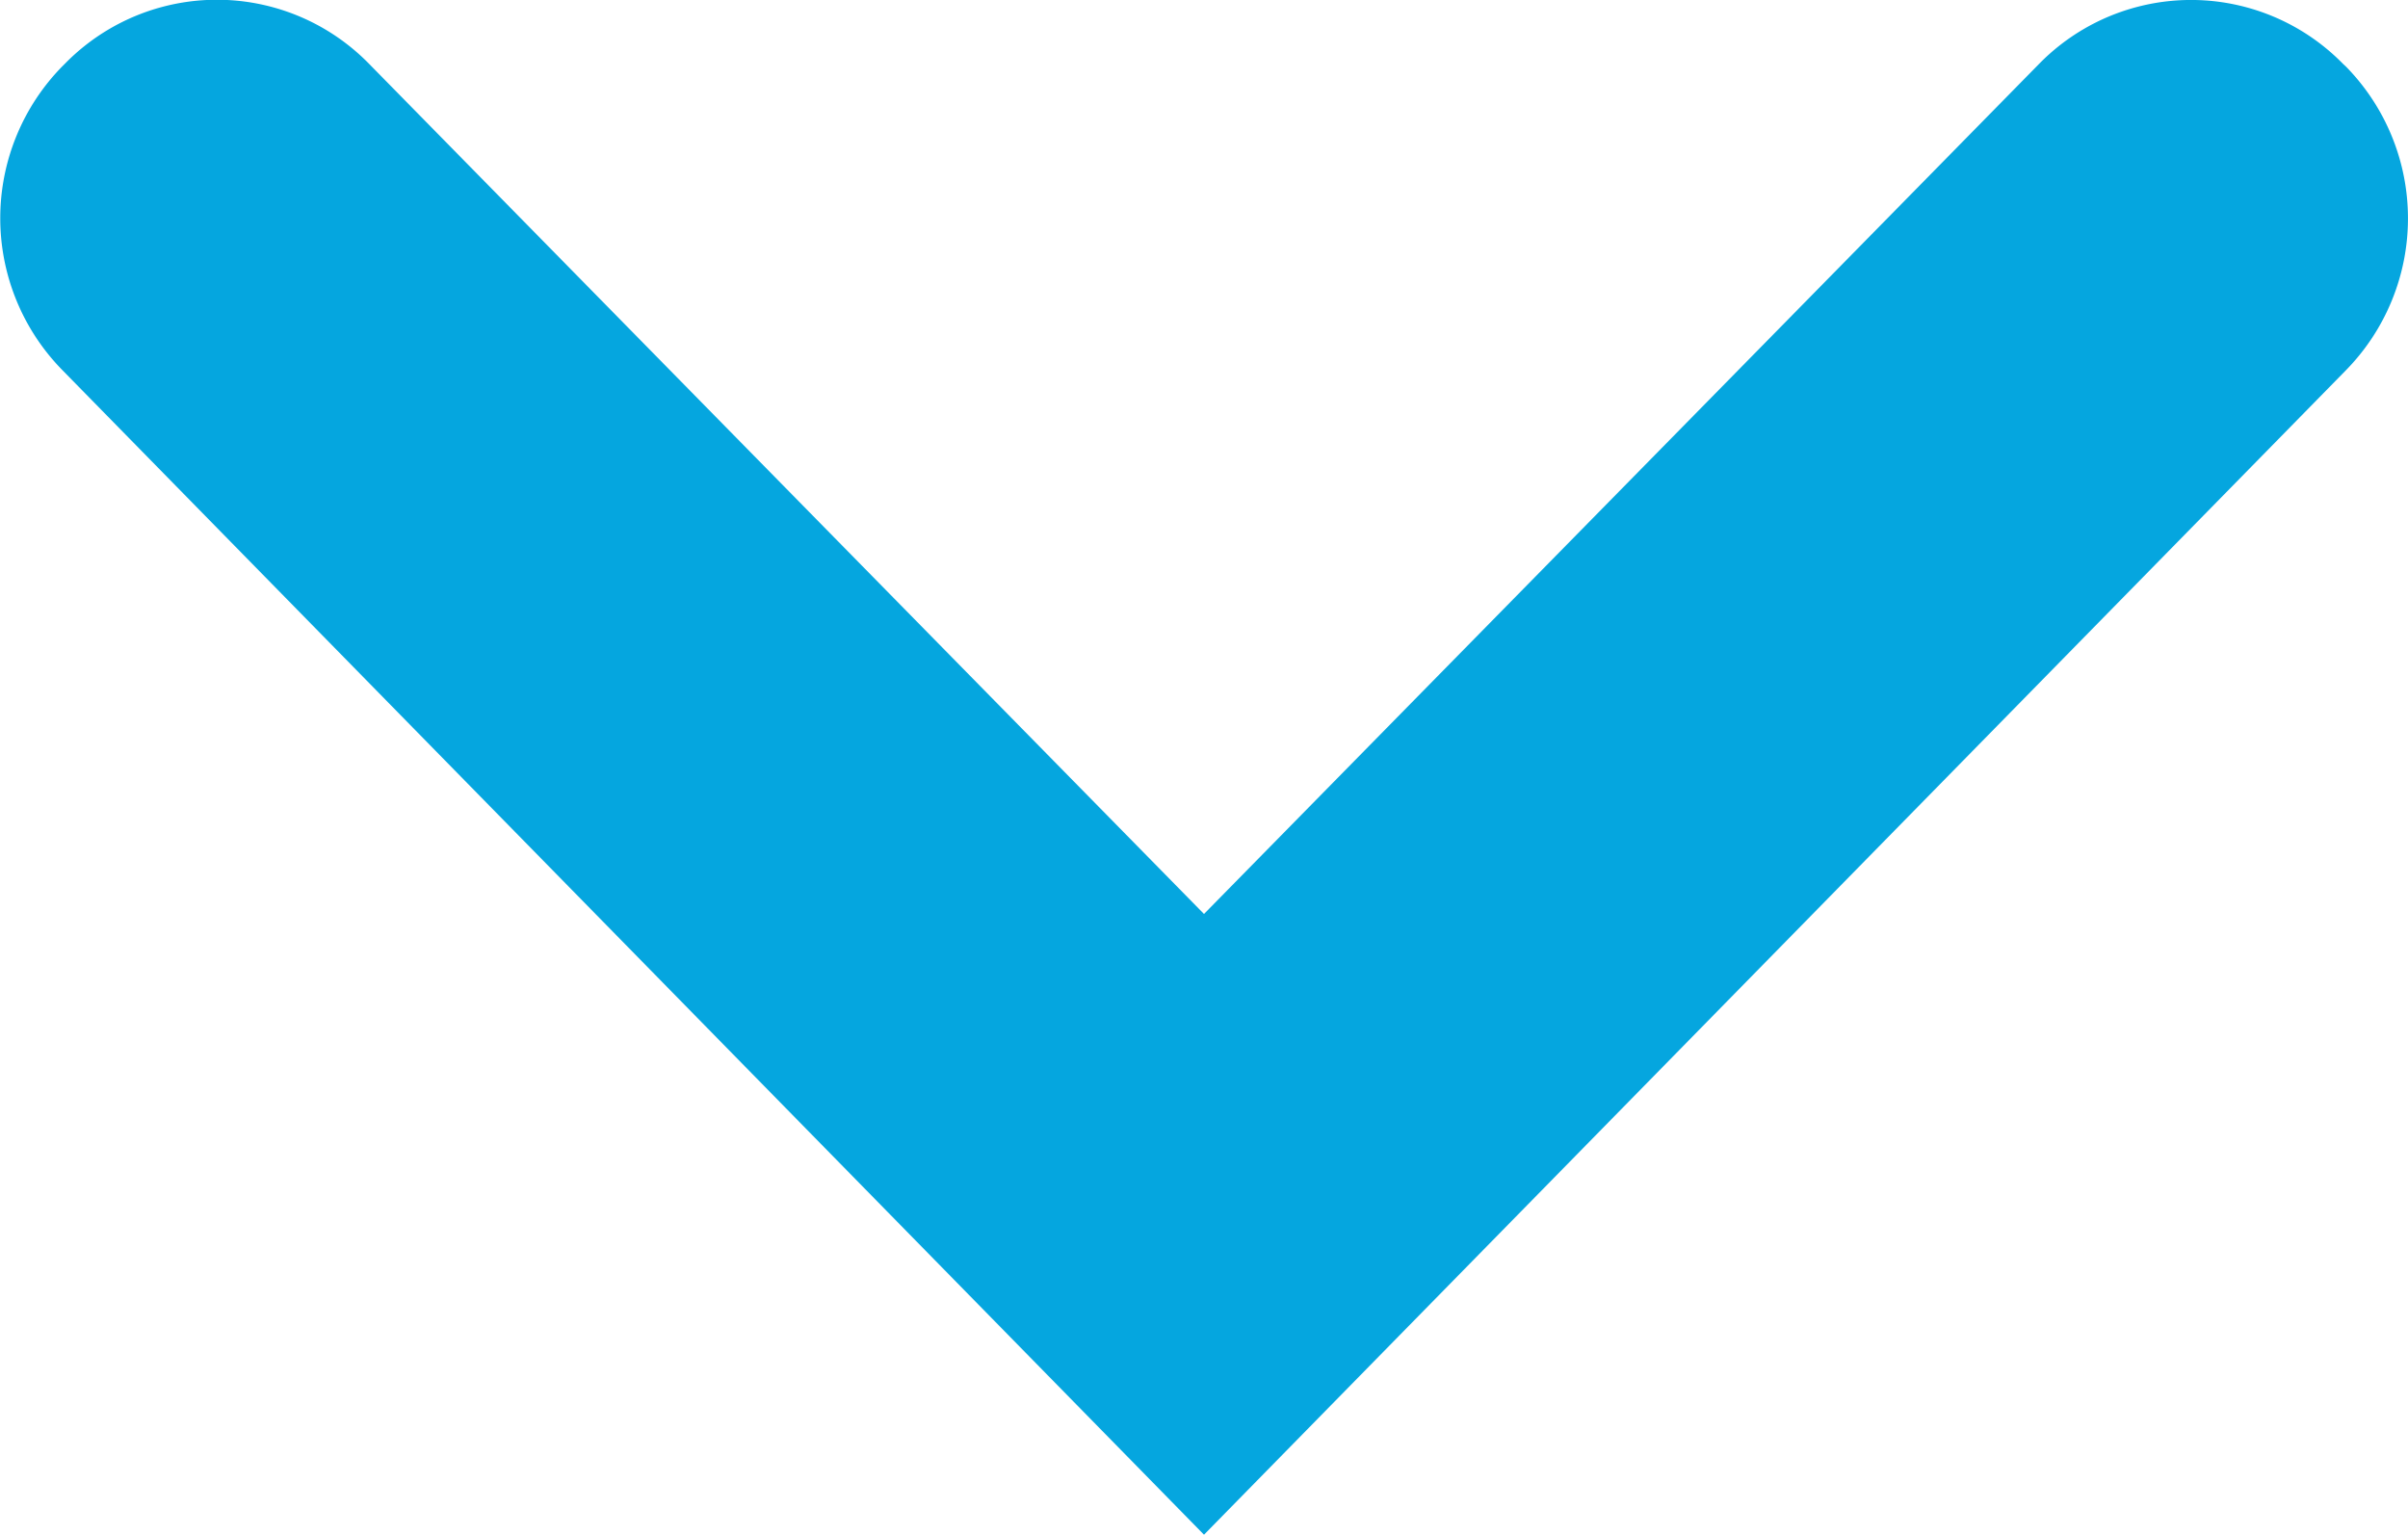
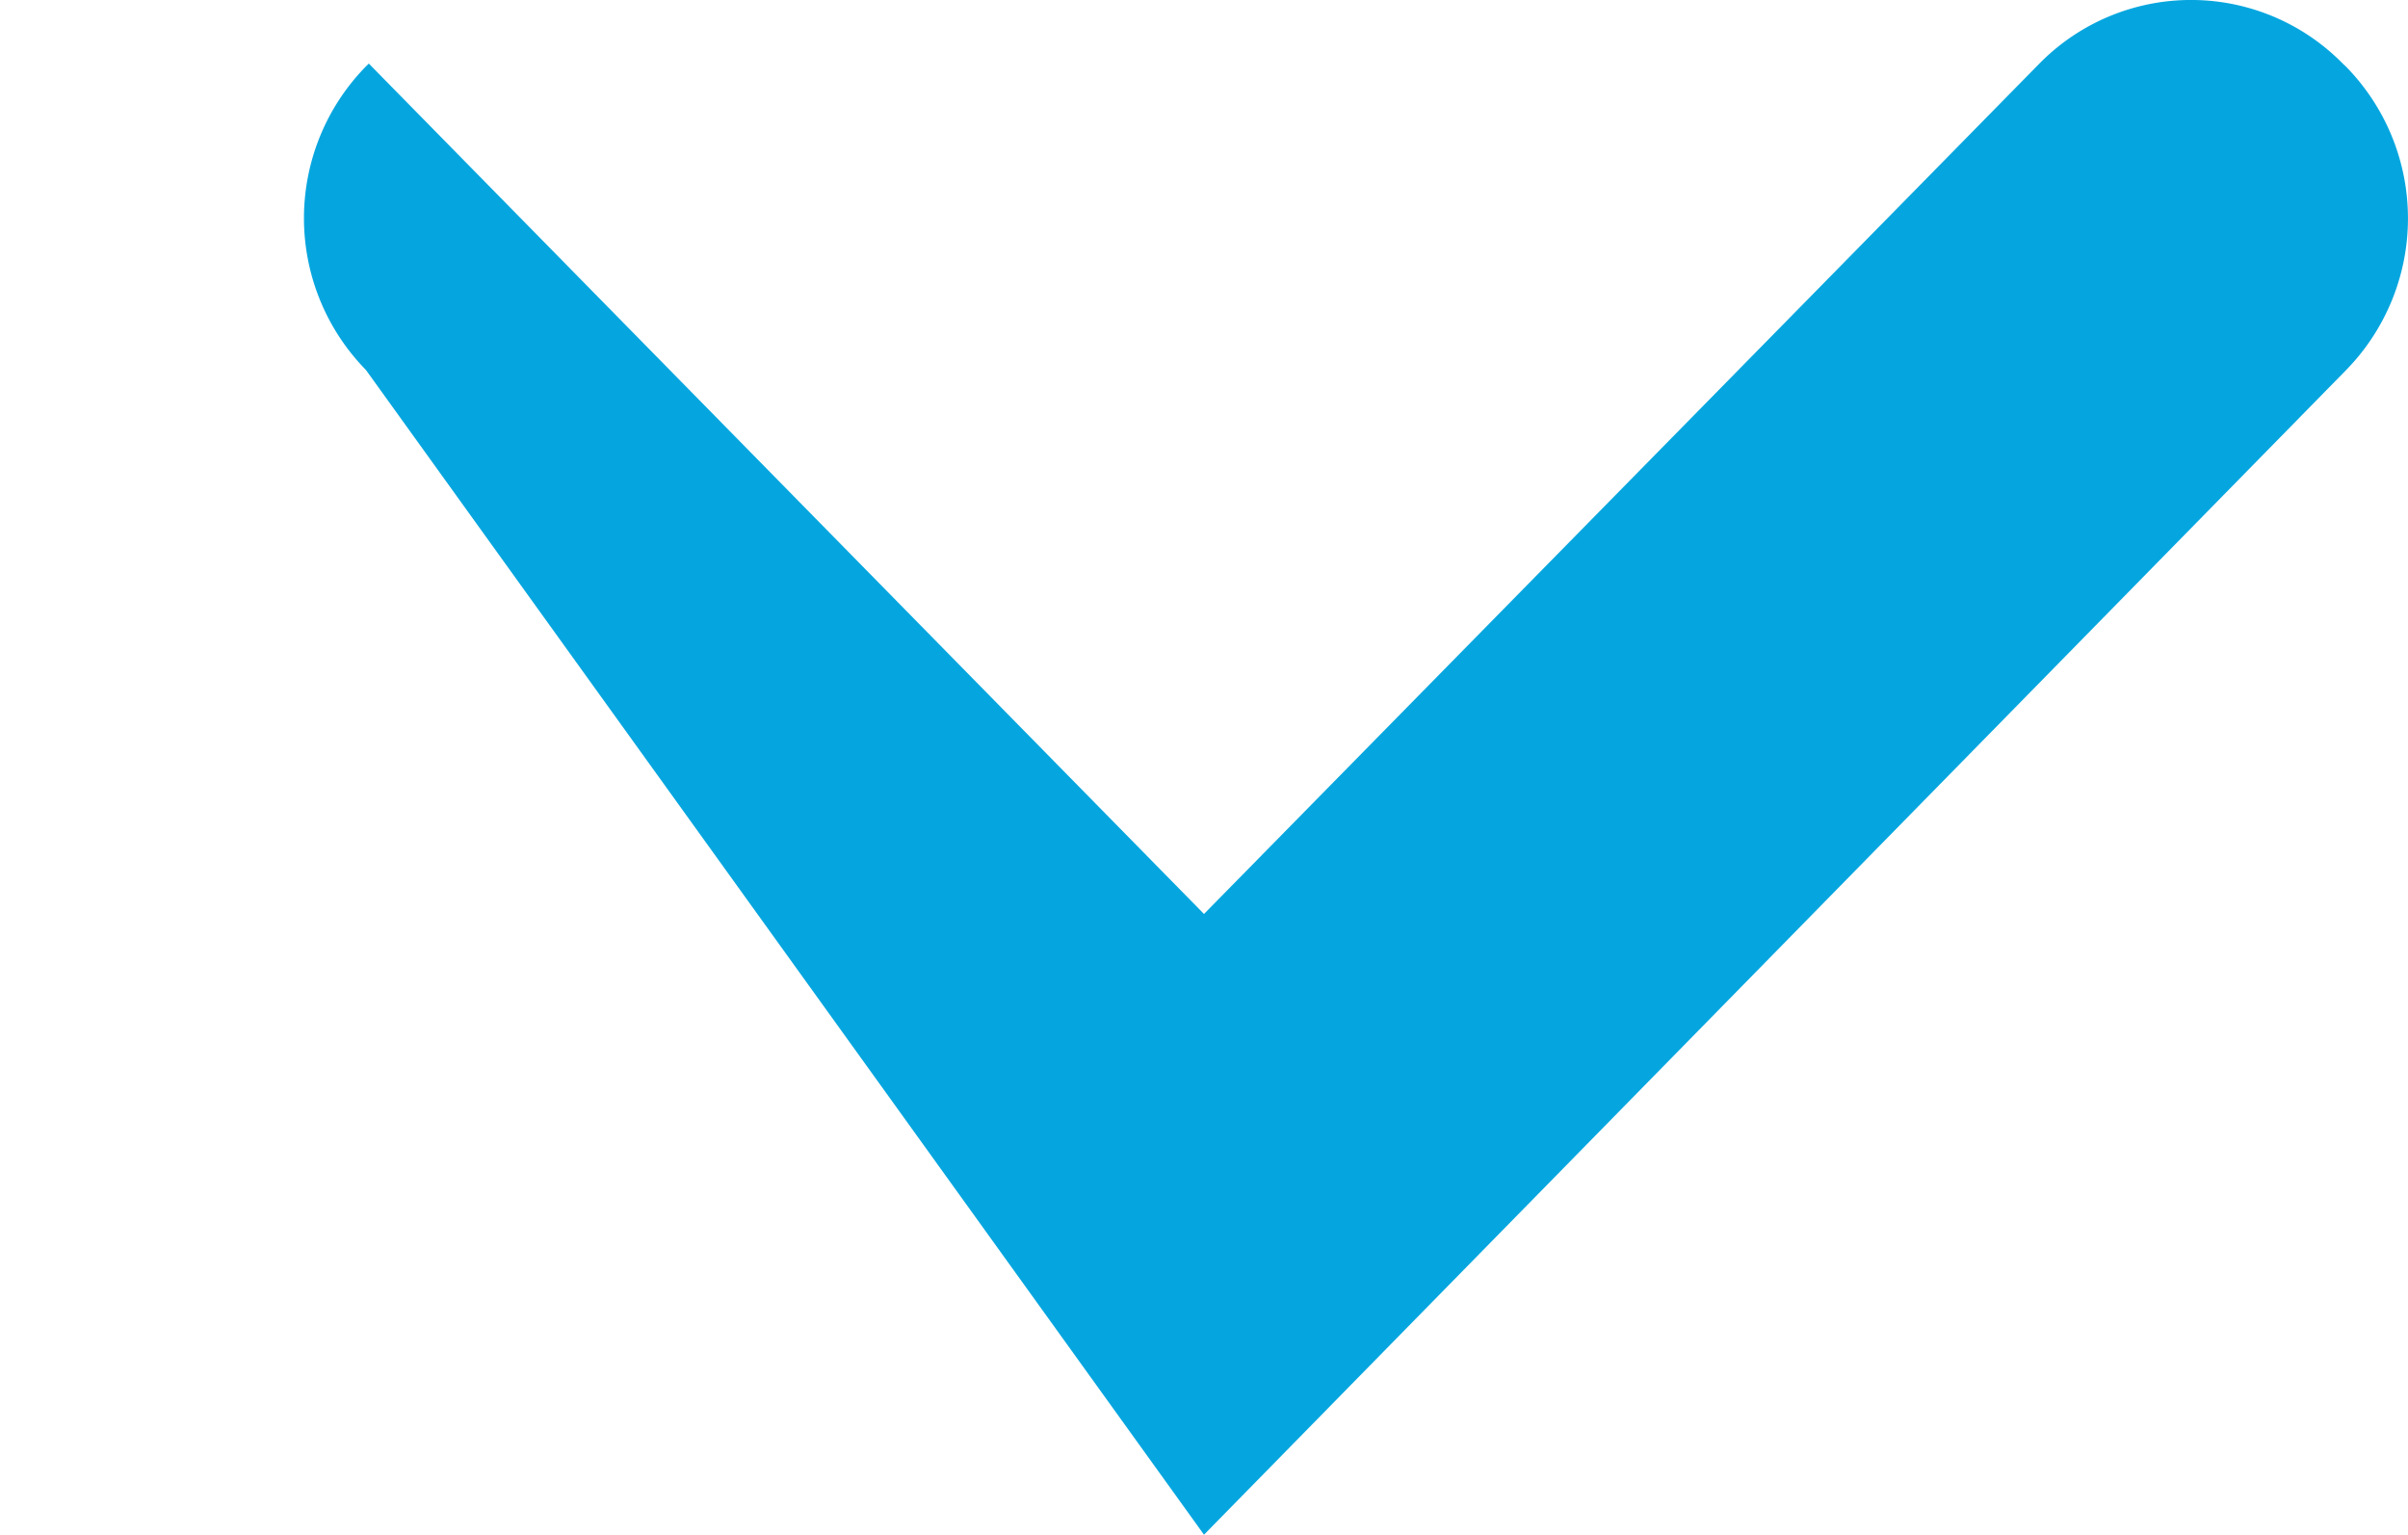
<svg xmlns="http://www.w3.org/2000/svg" width="11.1" height="7.076" viewBox="0 0 11.1 7.076">
-   <path id="Shape" d="M5.95,0,.686,5.369a1,1,0,0,0,0,1.4L.7,6.782a.98.98,0,0,0,1.4,0L5.95,2.862,9.8,6.783a.98.98,0,0,0,1.4,0l.013-.013a1,1,0,0,0,0-1.4Z" transform="translate(11.5 7.076) rotate(180)" fill="#05a6df" />
+   <path id="Shape" d="M5.95,0,.686,5.369a1,1,0,0,0,0,1.4L.7,6.782a.98.98,0,0,0,1.4,0L5.95,2.862,9.8,6.783l.013-.013a1,1,0,0,0,0-1.4Z" transform="translate(11.5 7.076) rotate(180)" fill="#05a6df" />
</svg>